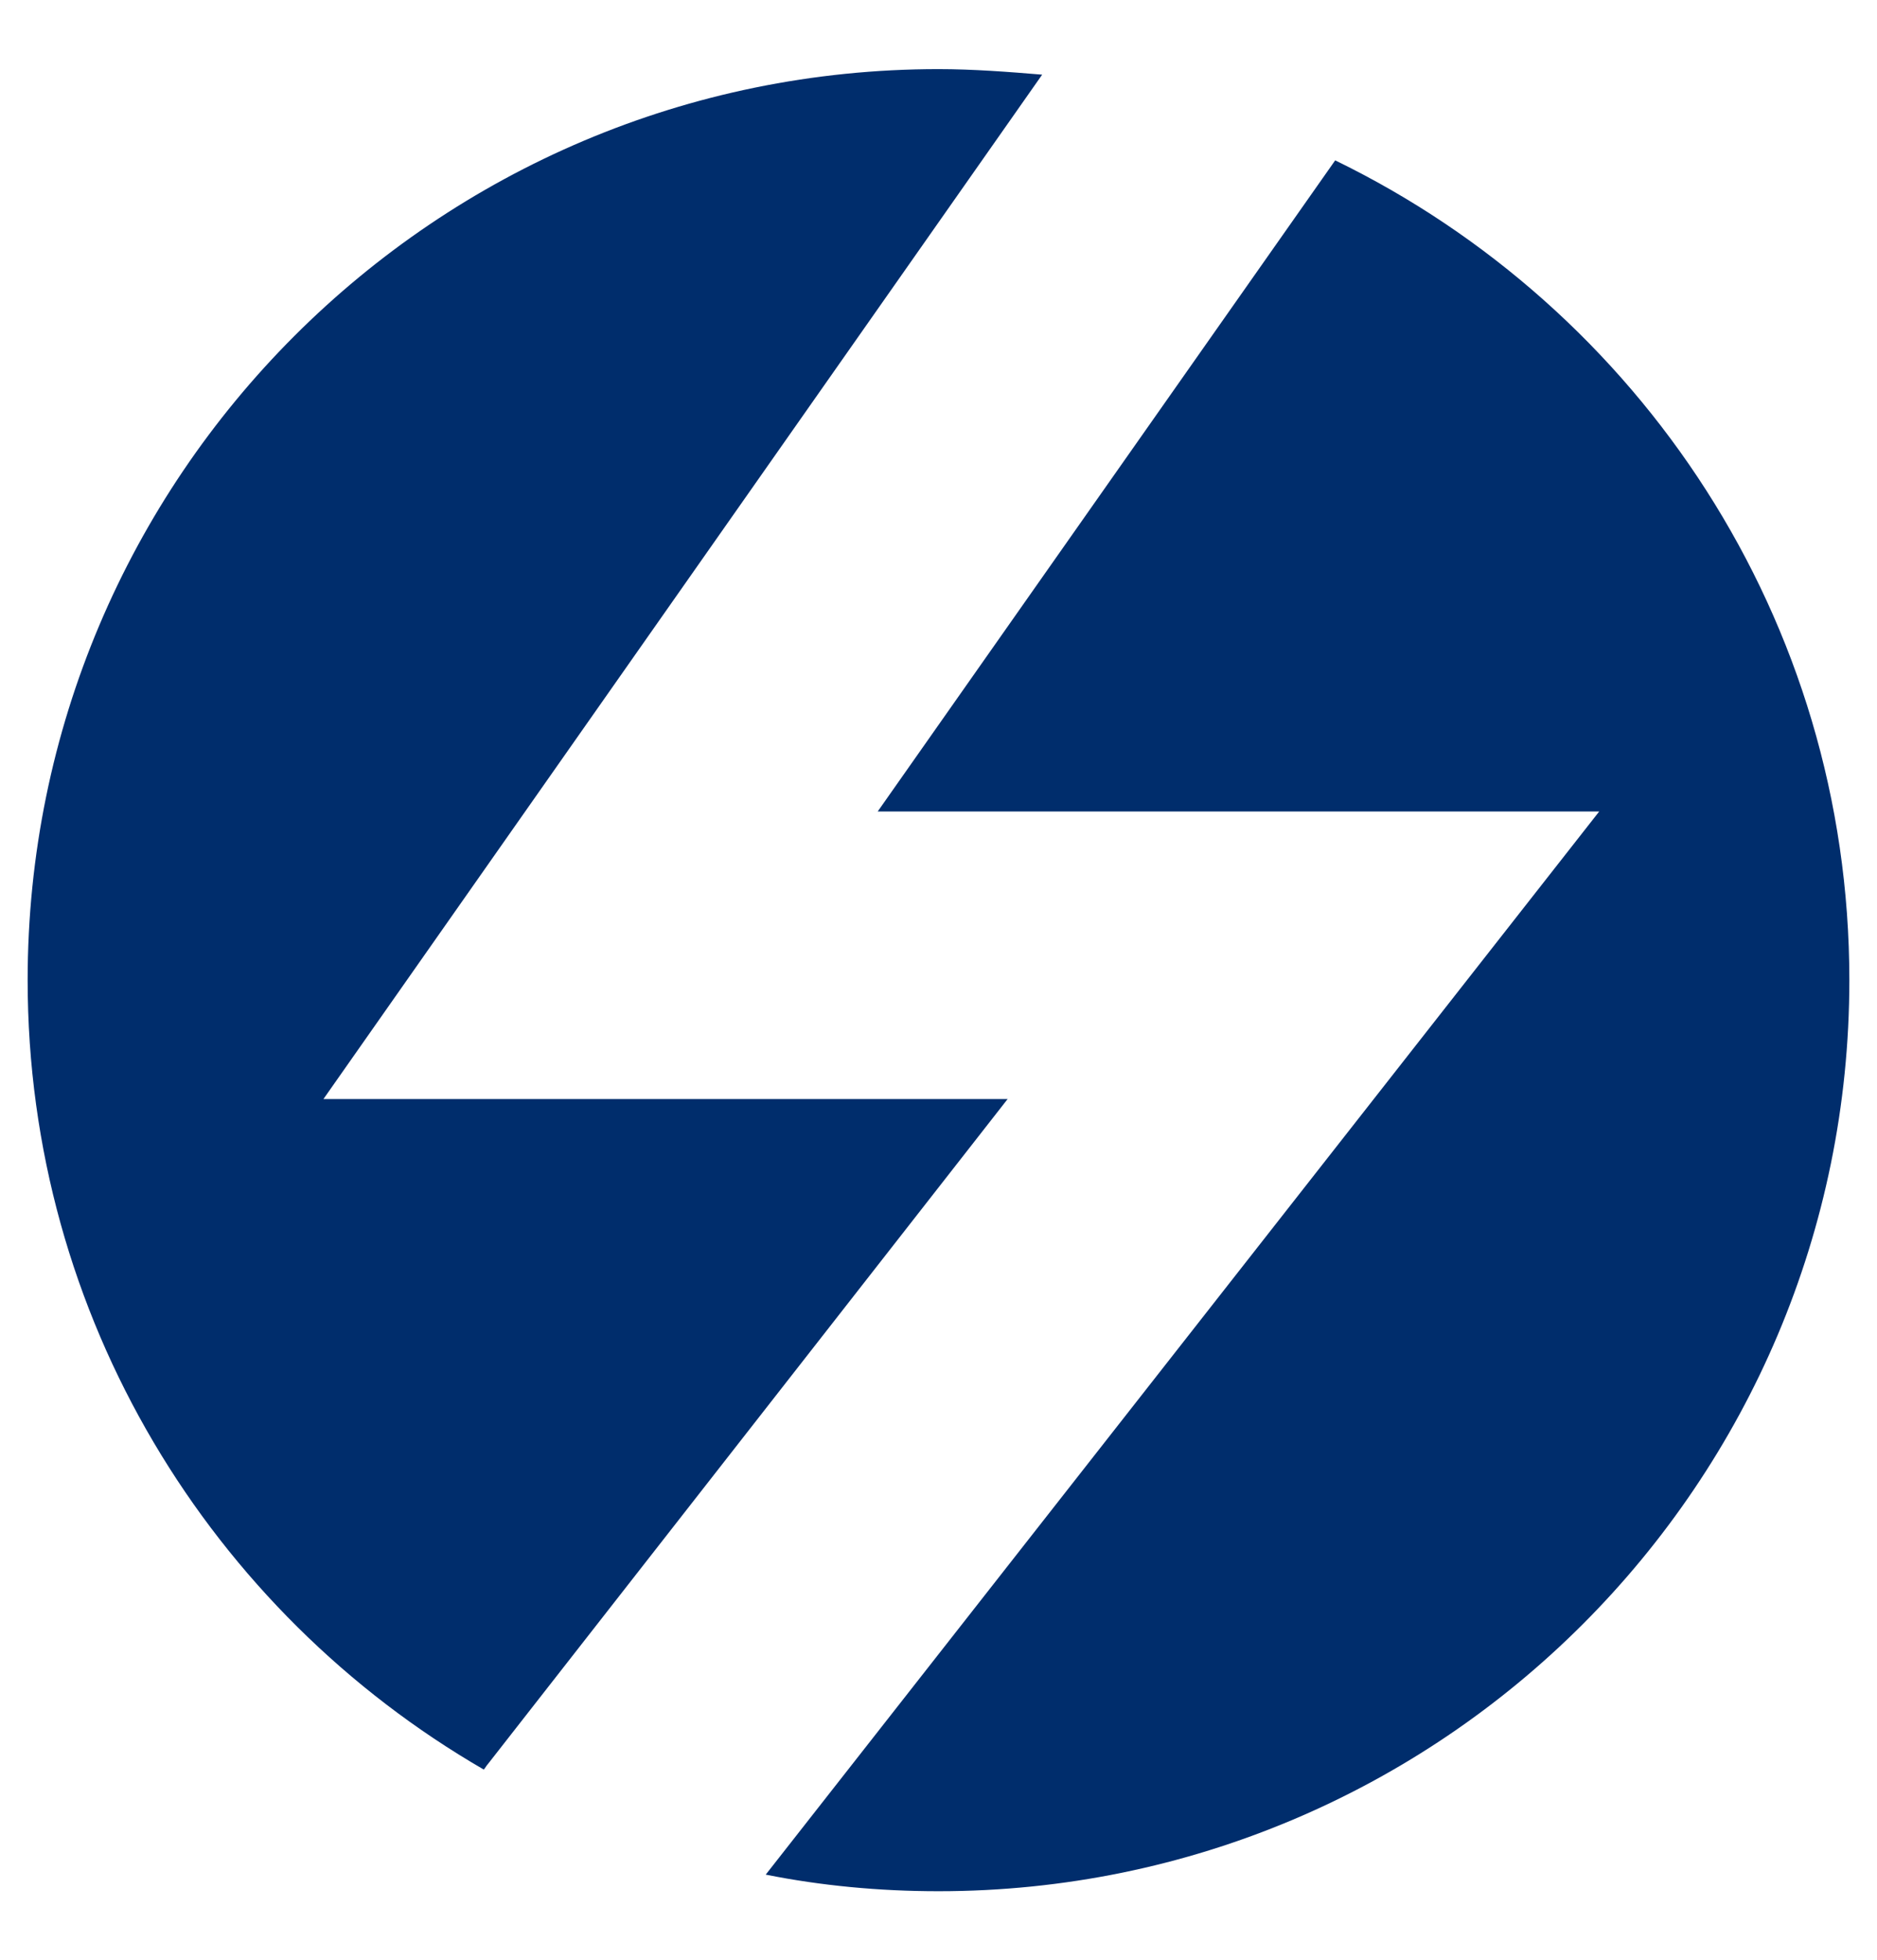
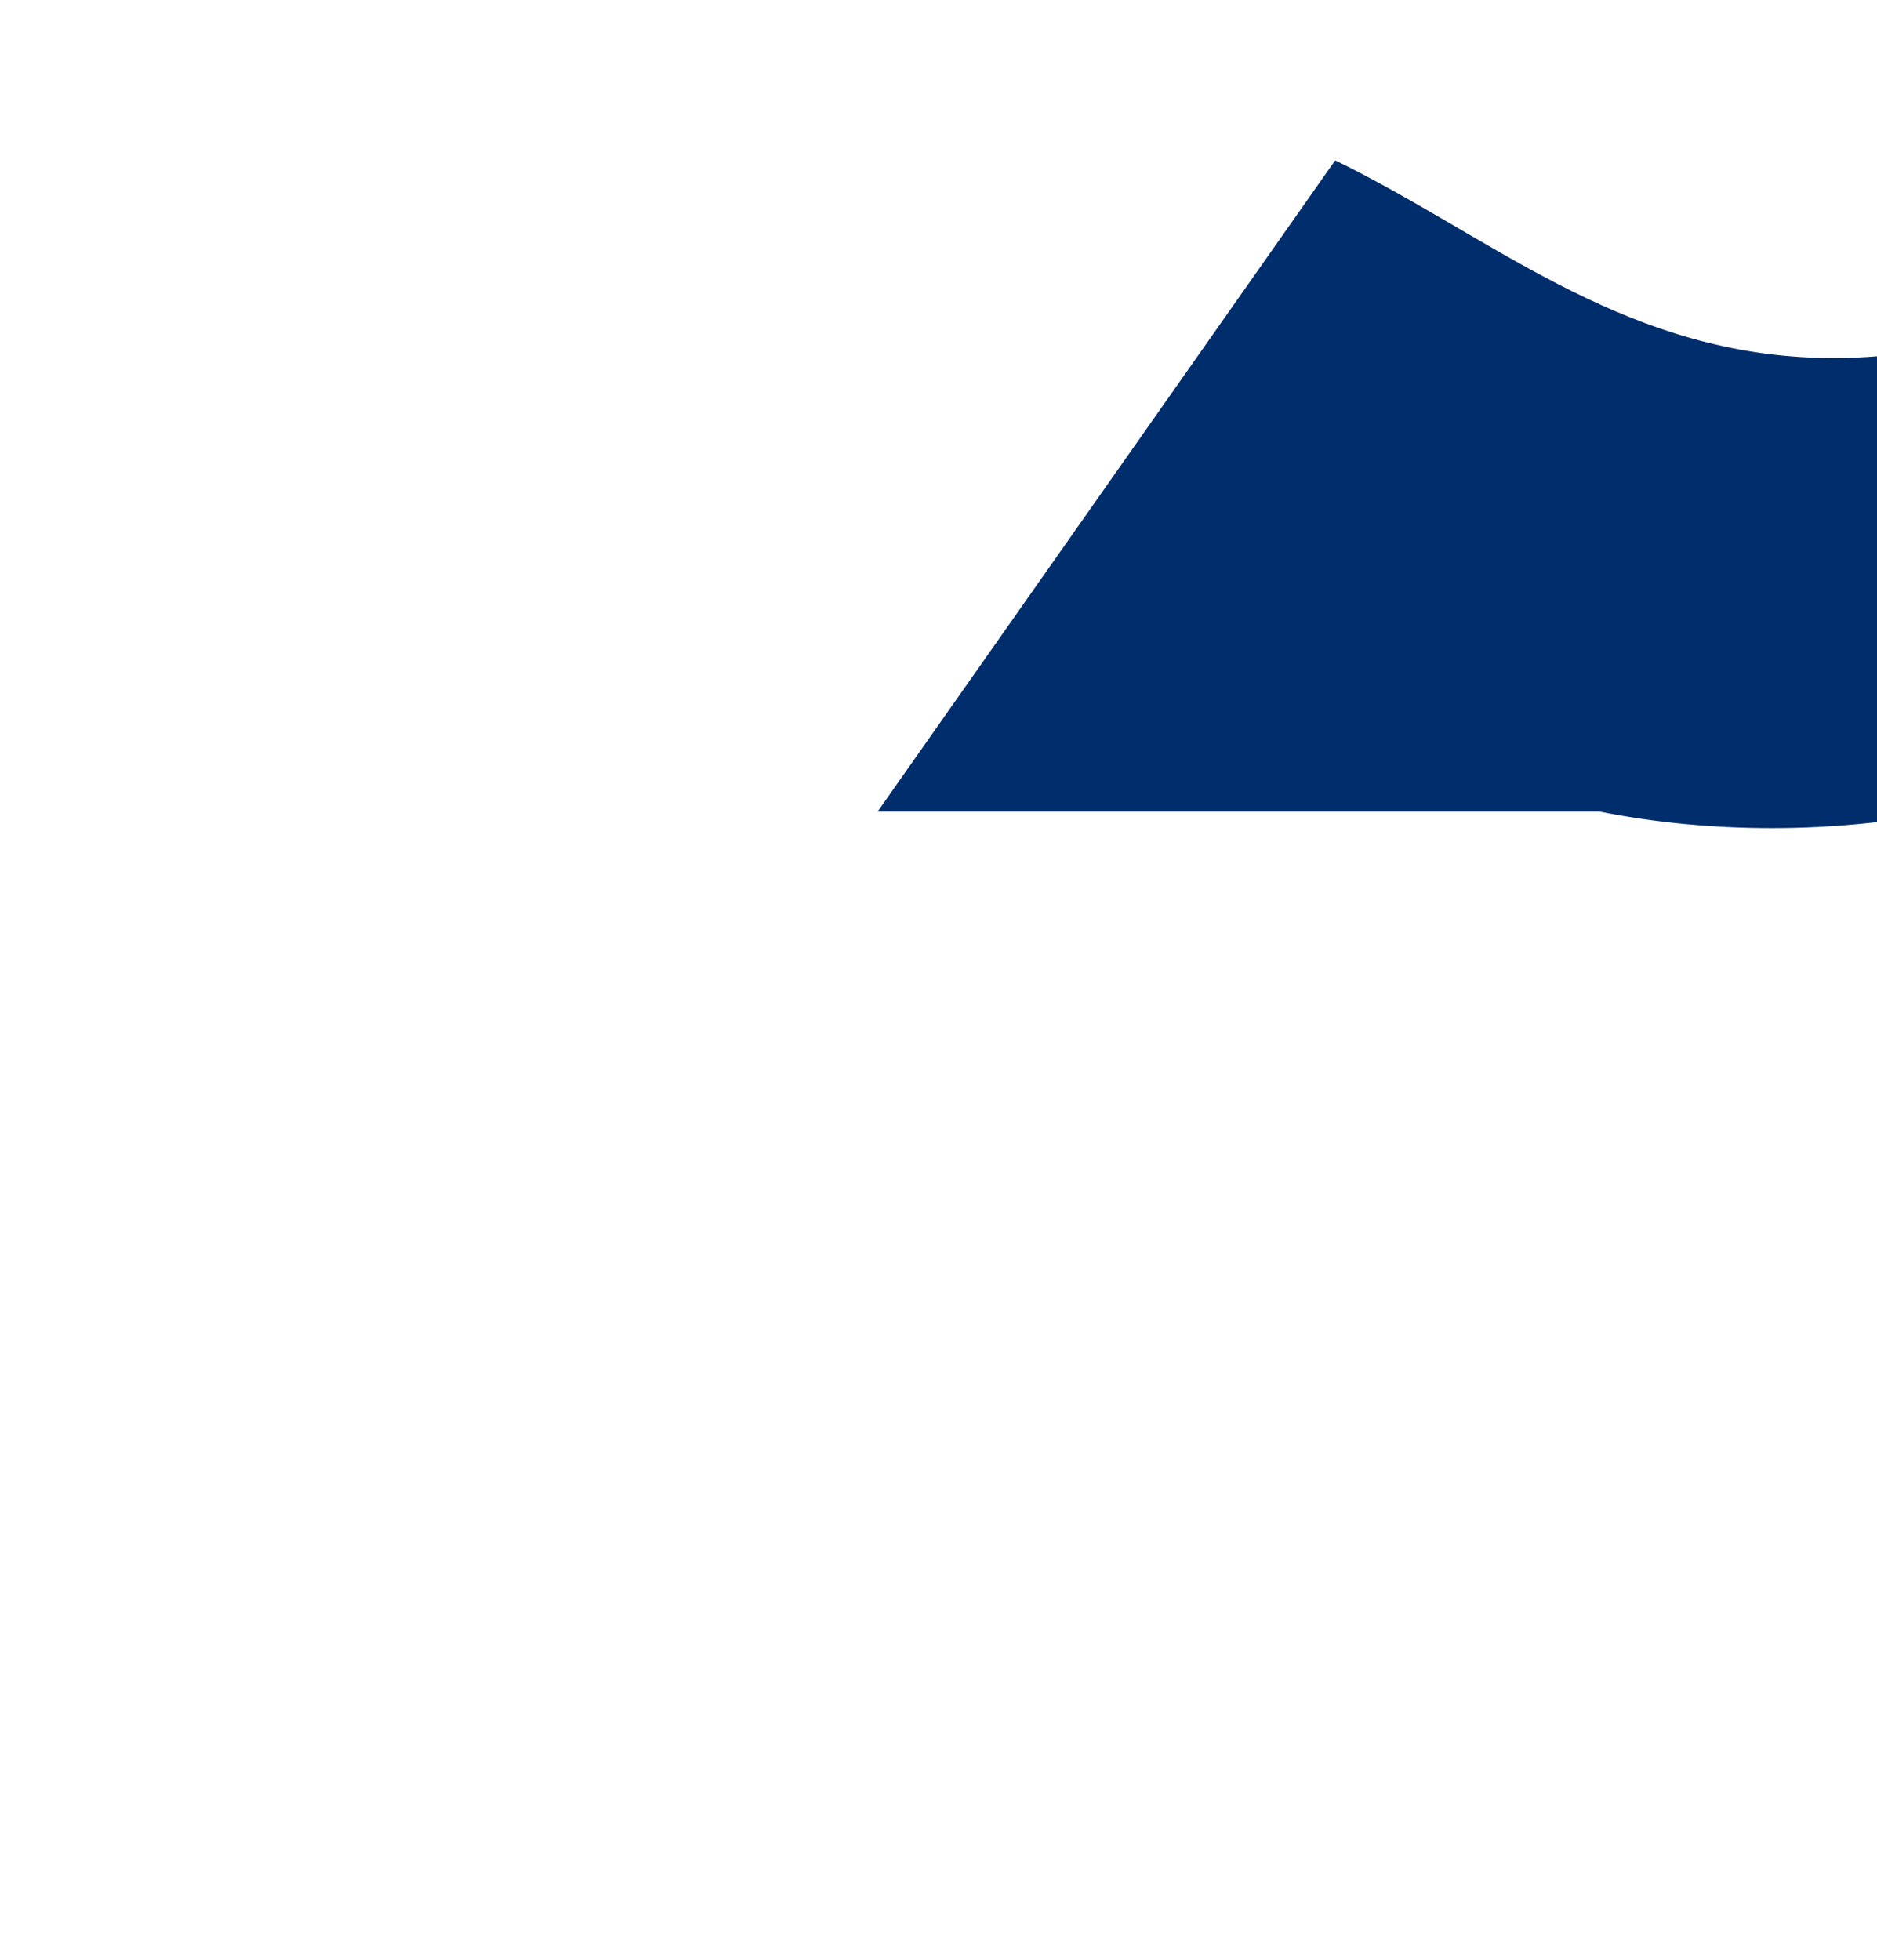
<svg xmlns="http://www.w3.org/2000/svg" version="1.1" id="Layer_1" x="0px" y="0px" viewBox="0 0 135.8 141.8" style="enable-background:new 0 0 135.8 141.8;" xml:space="preserve">
  <style type="text/css">
	.st0{fill:#002D6C;}
</style>
  <g>
-     <path class="st0" d="M96.6,11.6L63.5,58.7h52.2l-60.3,76.9c4,0.8,8.2,1.2,12.5,1.2c36.4,0,65.9-29.5,65.9-65.9   C133.8,44.8,118.6,22.3,96.6,11.6z" />
-     <path class="st0" d="M72.9,79.5H23.4l52-74.1C73,5.2,70.4,5,67.9,5C31.5,5,2,34.5,2,70.9c0,24.4,13.3,45.7,33,57.1   c0.1-0.1,0.2-0.3,0.3-0.4L72.9,79.5z" />
+     <path class="st0" d="M96.6,11.6L63.5,58.7h52.2c4,0.8,8.2,1.2,12.5,1.2c36.4,0,65.9-29.5,65.9-65.9   C133.8,44.8,118.6,22.3,96.6,11.6z" />
  </g>
</svg>